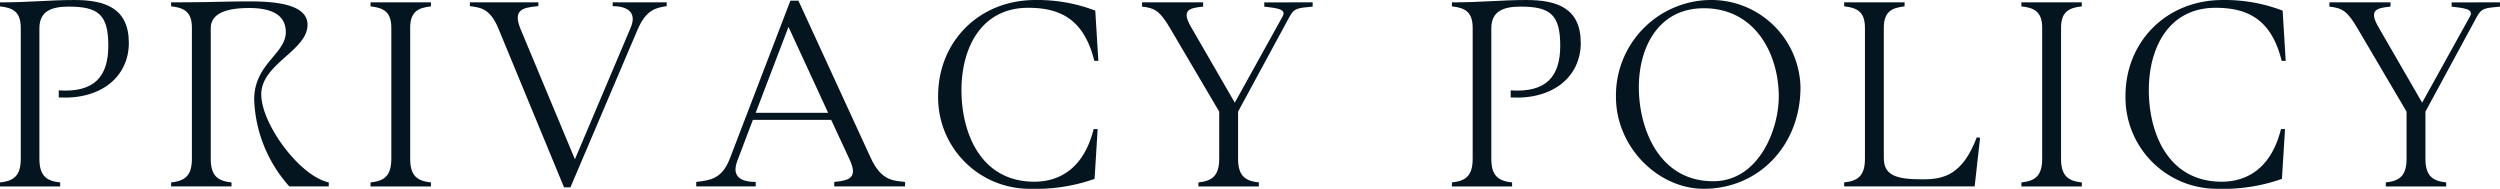
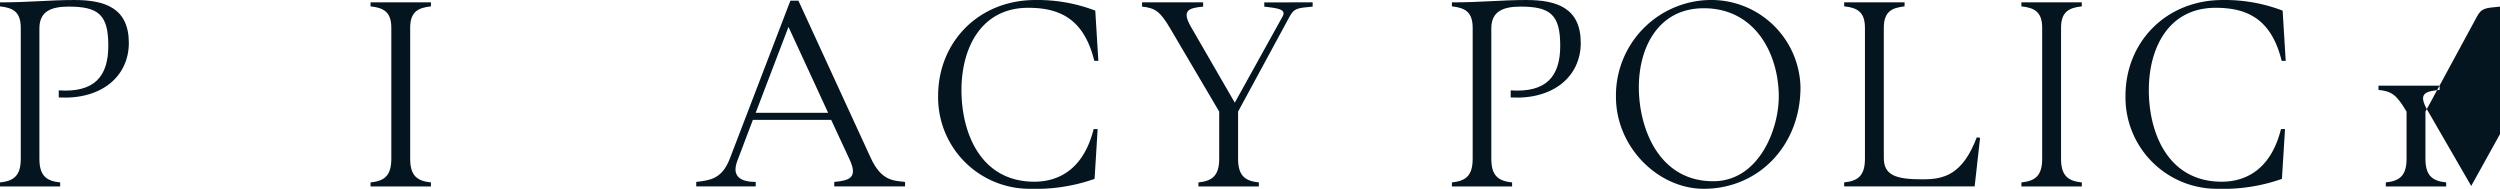
<svg xmlns="http://www.w3.org/2000/svg" width="423.712" height="31.995" viewBox="0 0 423.712 31.995">
  <g id="Group_82" data-name="Group 82" transform="translate(-12679.798 -421.921)">
    <g id="Group_81" data-name="Group 81">
      <g id="Group_80" data-name="Group 80">
        <g id="Group_79" data-name="Group 79">
          <path id="Path_200" data-name="Path 200" d="M12698.155,429.68c0-5.239-1.64-6.639-6.72-6.639-2.959,0-4.918.8-4.959,3.6v22.2c0,3,1.32,3.759,3.521,4v.68h-10.2v-.68c2.2-.24,3.521-1,3.521-4v-22.2c0-2.72-1.319-3.4-3.521-3.64v-.68c5,0,8.4-.4,12.6-.4,5.2,0,9.237,1.36,9.237,7.279,0,5.6-4.559,9.638-11.879,9.238v-1.2C12695.756,437.639,12698.155,434.919,12698.155,429.68Z" fill="#05151f" />
-           <path id="Path_201" data-name="Path 201" d="M12735.514,453.516h-6.679a23.236,23.236,0,0,1-5.959-14.718c0-6.078,5.359-7.718,5.359-11.438,0-2.6-1.92-4.079-6.2-4.079-4.158,0-6.519,1.04-6.519,3.44v22.116c0,3,1.32,3.759,3.52,4v.68H12708.8v-.68c2.2-.24,3.521-1,3.521-4v-22.2c0-2.72-1.319-3.4-3.521-3.64v-.68c6.879,0,8.958-.159,13.4-.159,4.8,0,9.719.639,9.719,3.959,0,4.4-7.838,6.6-7.838,11.8,0,5,6.478,13.837,11.437,14.917Z" fill="#05151f" />
          <path id="Path_202" data-name="Path 202" d="M12749.317,426.641v22.2c0,3,1.319,3.759,3.52,4v.68H12742.6v-.68c2.2-.24,3.521-1,3.521-4v-22.2c0-2.72-1.321-3.4-3.521-3.64v-.68h10.239V423C12750.637,423.241,12749.317,423.921,12749.317,426.641Z" fill="#05151f" />
-           <path id="Path_203" data-name="Path 203" d="M12792.793,422.321v.64c-1.8.28-3.479.56-4.959,4.039l-11.359,26.676h-1.08l-11.157-26.995c-1.48-3.56-3.318-3.48-4.8-3.72v-.64h11.6v.64c-2.879.24-4.319.72-3,3.919l9.2,22.037,9.438-22.276c1.2-2.8-.8-3.68-3.04-3.68v-.64Z" fill="#05151f" />
          <path id="Path_204" data-name="Path 204" d="M12833.192,452.756v.76h-12v-.76c2.479-.24,4.079-.64,2.6-3.8l-3.12-6.719H12807.4l-2.641,6.959c-1.08,2.839.88,3.559,3.12,3.559v.76H12797.8v-.76c2.2-.28,4.32-.4,5.68-3.919l10.277-26.8h1.361l12.236,26.6C12829.192,452.676,12831.312,452.516,12833.192,452.756Zm-13.038-11.718-6.72-14.558-5.559,14.558Z" fill="#05151f" />
          <path id="Path_205" data-name="Path 205" d="M12865.153,443.8h.68l-.52,8.438a29.927,29.927,0,0,1-10.96,1.68,15.492,15.492,0,0,1-15.557-15.757c0-9.079,6.838-16.238,16.478-16.238a27.343,27.343,0,0,1,10.157,1.8l.521,8.519h-.681c-1.72-6.959-5.679-9-11.2-9-7.919,0-11.319,6.719-11.319,13.958s3.24,15.517,12.358,15.517C12859.154,452.716,12863.432,450.677,12865.153,443.8Z" fill="#05151f" />
          <path id="Path_206" data-name="Path 206" d="M12902.272,422.321v.72c-2.6.24-3.119.28-3.88,1.64l-8.759,16.157v8c0,3,1.32,3.759,3.521,4v.68h-10.238v-.68c2.2-.24,3.519-1,3.519-4v-8l-8.318-14.117c-1.719-2.92-2.56-3.44-4.759-3.68v-.72h10.357v.72c-2.519.24-3.679.64-2.039,3.479l7.4,12.8,8.118-14.637c.72-1.32-1.319-1.4-3.119-1.64v-.72Z" fill="#05151f" />
          <path id="Path_207" data-name="Path 207" d="M12944.233,429.68c0-5.239-1.642-6.639-6.72-6.639-2.959,0-4.92.8-4.959,3.6v22.2c0,3,1.319,3.759,3.521,4v.68h-10.2v-.68c2.2-.24,3.519-1,3.519-4v-22.2c0-2.72-1.319-3.4-3.519-3.64v-.68c5,0,8.4-.4,12.6-.4,5.2,0,9.239,1.36,9.239,7.279,0,5.6-4.559,9.638-11.877,9.238v-1.2C12941.833,437.639,12944.233,434.919,12944.233,429.68Z" fill="#05151f" />
          <path id="Path_208" data-name="Path 208" d="M12953.676,438.319a16.188,16.188,0,0,1,16.478-16.4,15.132,15.132,0,0,1,14.8,14.8c0,9.838-7.078,17.2-16.4,17.2C12960.876,453.916,12953.676,446.917,12953.676,438.319Zm27.6,0c0-7.159-3.921-15-12.72-15-7.638,0-11,6.559-11,13.4s3.321,15.917,12.6,15.917C12977.872,452.636,12981.272,443.878,12981.272,438.319Z" fill="#05151f" />
          <path id="Path_209" data-name="Path 209" d="M13014.471,453.516h-22.114v-.68c2.2-.24,3.52-1,3.52-4v-22.2c0-2.72-1.321-3.4-3.52-3.64v-.68h10.237V423c-2.2.24-3.519.92-3.519,3.64v22.036c0,2.959,2.039,3.639,6.558,3.639,3.6,0,6.758-.72,9.2-7.118l.56.079Z" fill="#05151f" />
          <path id="Path_210" data-name="Path 210" d="M13029.114,426.641v22.2c0,3,1.319,3.759,3.519,4v.68h-10.238v-.68c2.2-.24,3.521-1,3.521-4v-22.2c0-2.72-1.321-3.4-3.521-3.64v-.68h10.238V423C13030.434,423.241,13029.114,423.921,13029.114,426.641Z" fill="#05151f" />
          <path id="Path_211" data-name="Path 211" d="M13066.391,443.8h.681l-.521,8.438a29.907,29.907,0,0,1-10.959,1.68,15.492,15.492,0,0,1-15.556-15.757c0-9.079,6.838-16.238,16.476-16.238a27.356,27.356,0,0,1,10.159,1.8l.52,8.519h-.681c-1.718-6.959-5.677-9-11.2-9-7.919,0-11.318,6.719-11.318,13.958s3.24,15.517,12.356,15.517C13060.391,452.716,13064.671,450.677,13066.391,443.8Z" fill="#05151f" />
-           <path id="Path_212" data-name="Path 212" d="M13103.51,422.321v.72c-2.6.24-3.119.28-3.879,1.64l-8.757,16.157v8c0,3,1.318,3.759,3.517,4v.68h-10.237v-.68c2.2-.24,3.519-1,3.519-4v-8l-8.318-14.117c-1.719-2.92-2.558-3.44-4.758-3.68v-.72h10.358v.72c-2.521.24-3.68.64-2.039,3.479l7.4,12.8,8.118-14.637c.72-1.32-1.319-1.4-3.121-1.64v-.72Z" fill="#05151f" />
+           <path id="Path_212" data-name="Path 212" d="M13103.51,422.321v.72c-2.6.24-3.119.28-3.879,1.64l-8.757,16.157v8c0,3,1.318,3.759,3.517,4v.68h-10.237v-.68c2.2-.24,3.519-1,3.519-4v-8c-1.719-2.92-2.558-3.44-4.758-3.68v-.72h10.358v.72c-2.521.24-3.68.64-2.039,3.479l7.4,12.8,8.118-14.637c.72-1.32-1.319-1.4-3.121-1.64v-.72Z" fill="#05151f" />
        </g>
      </g>
    </g>
  </g>
</svg>